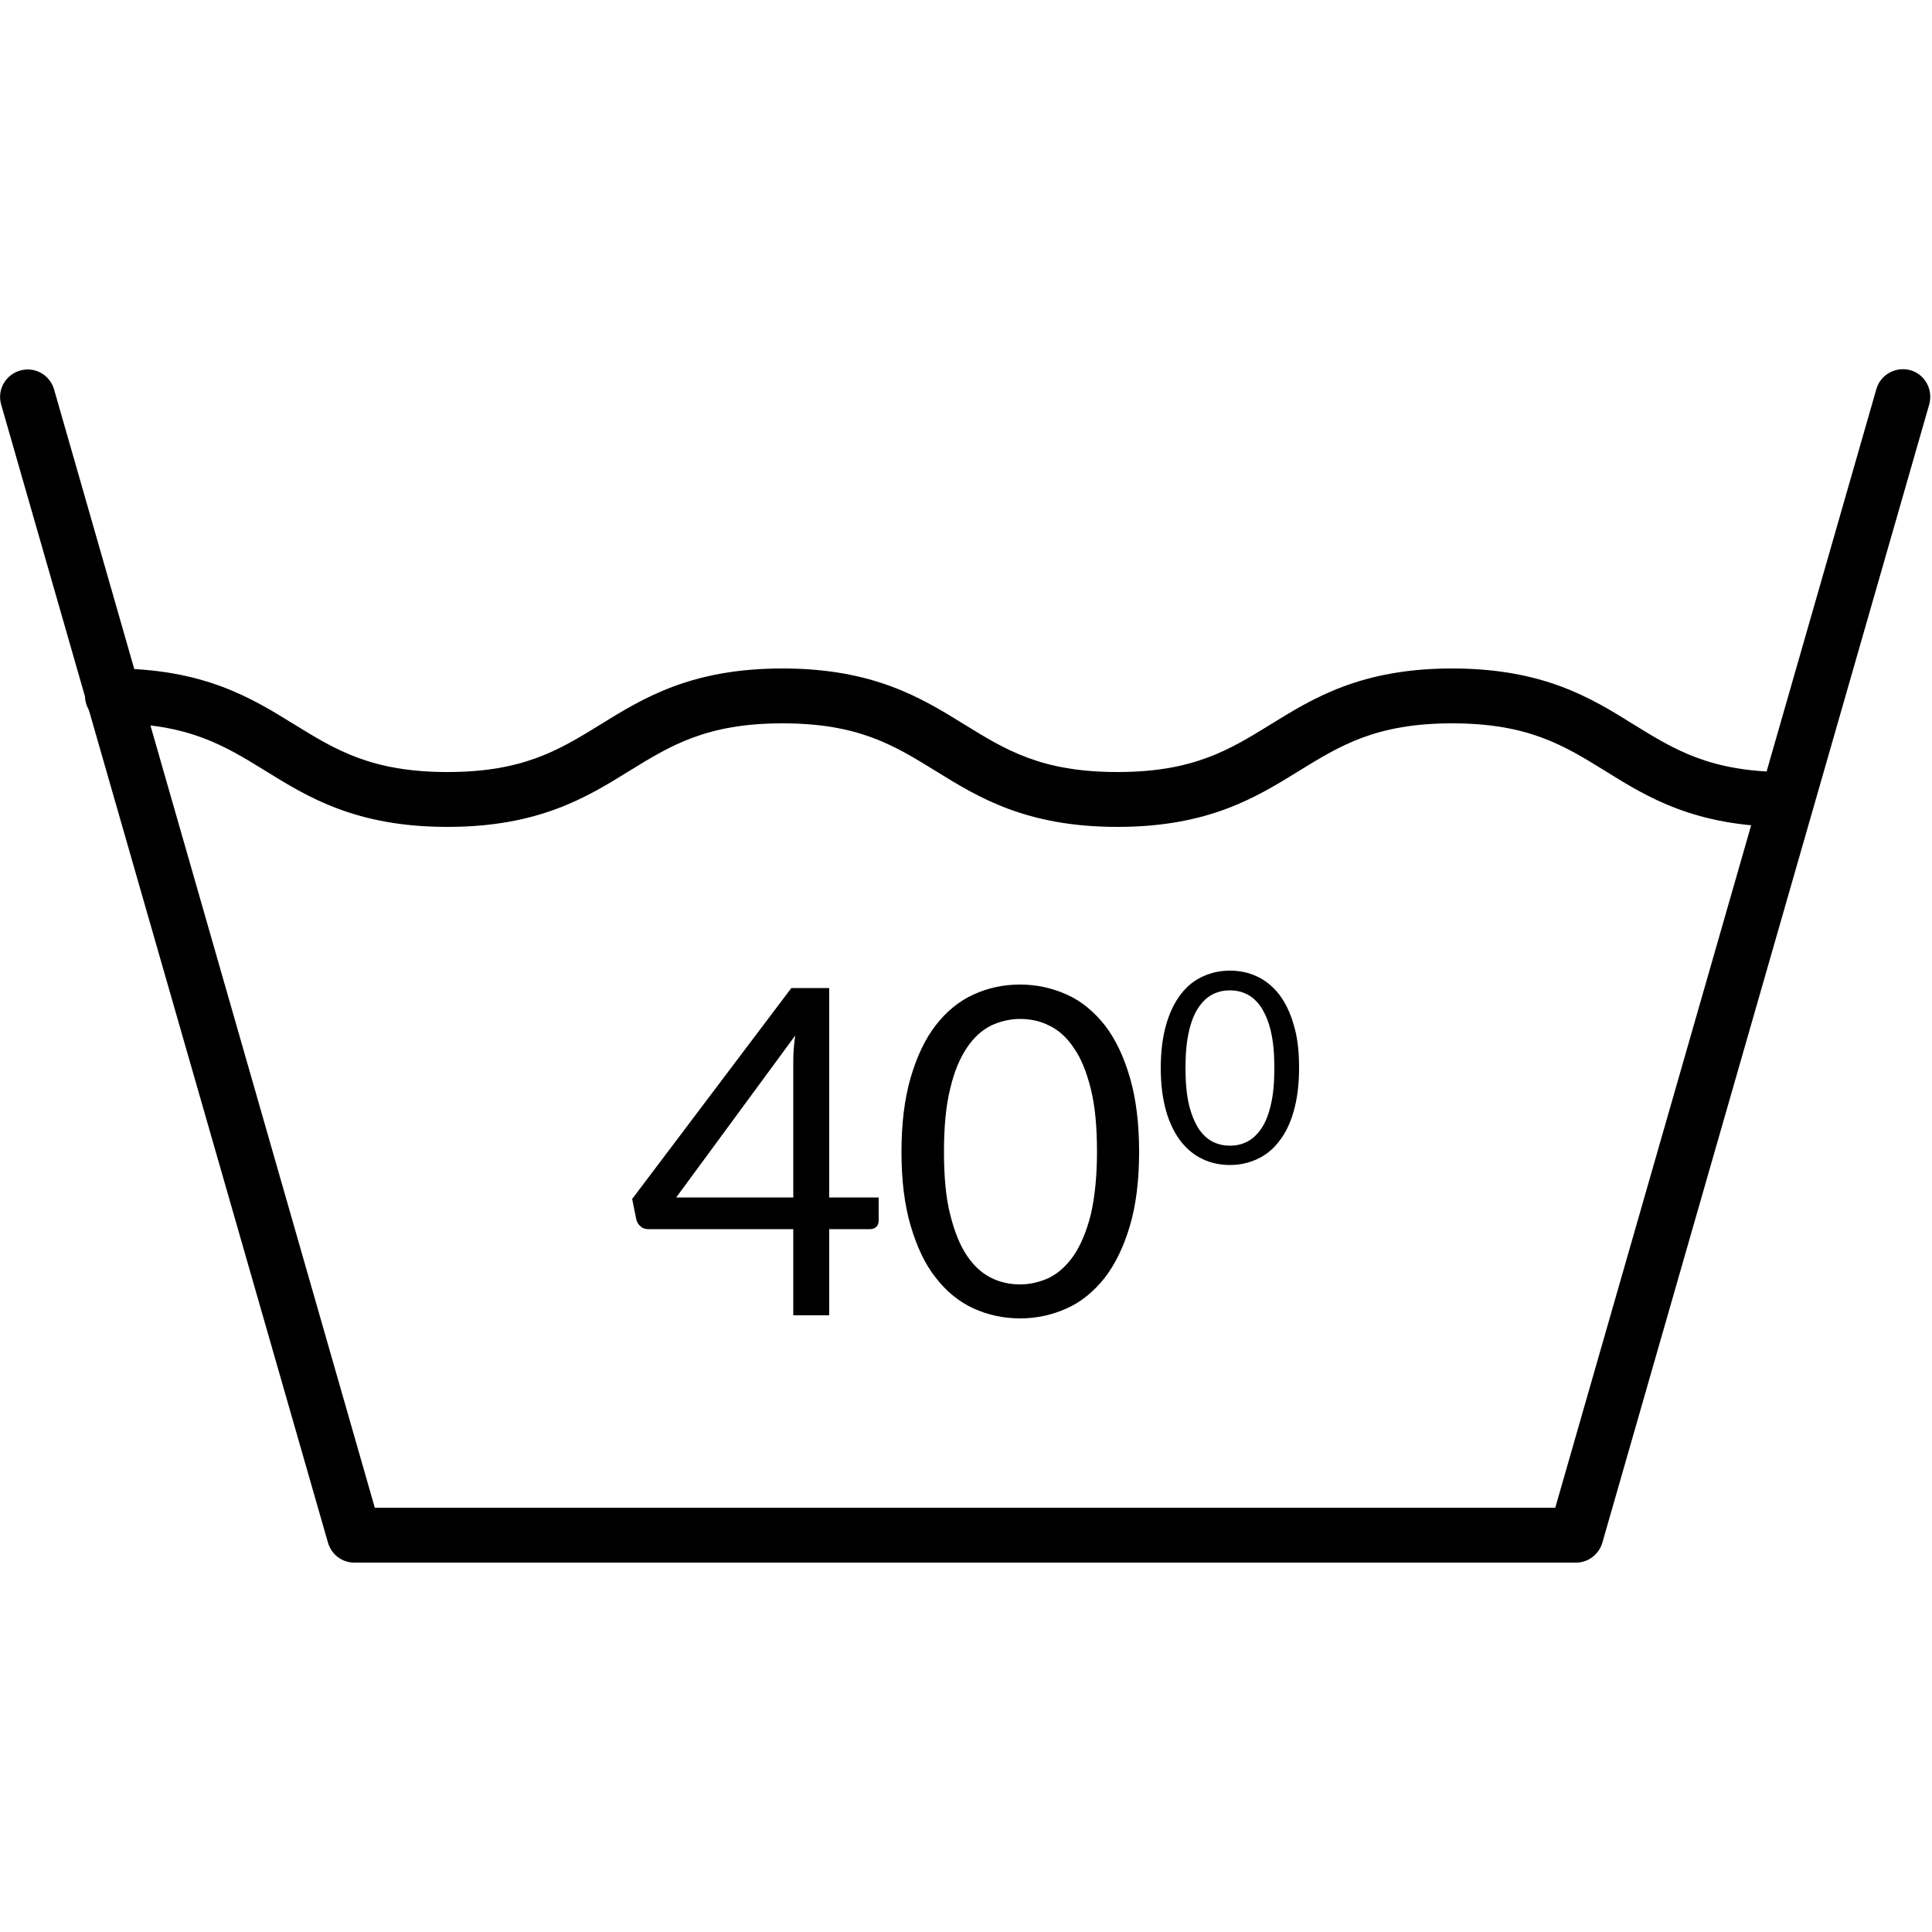
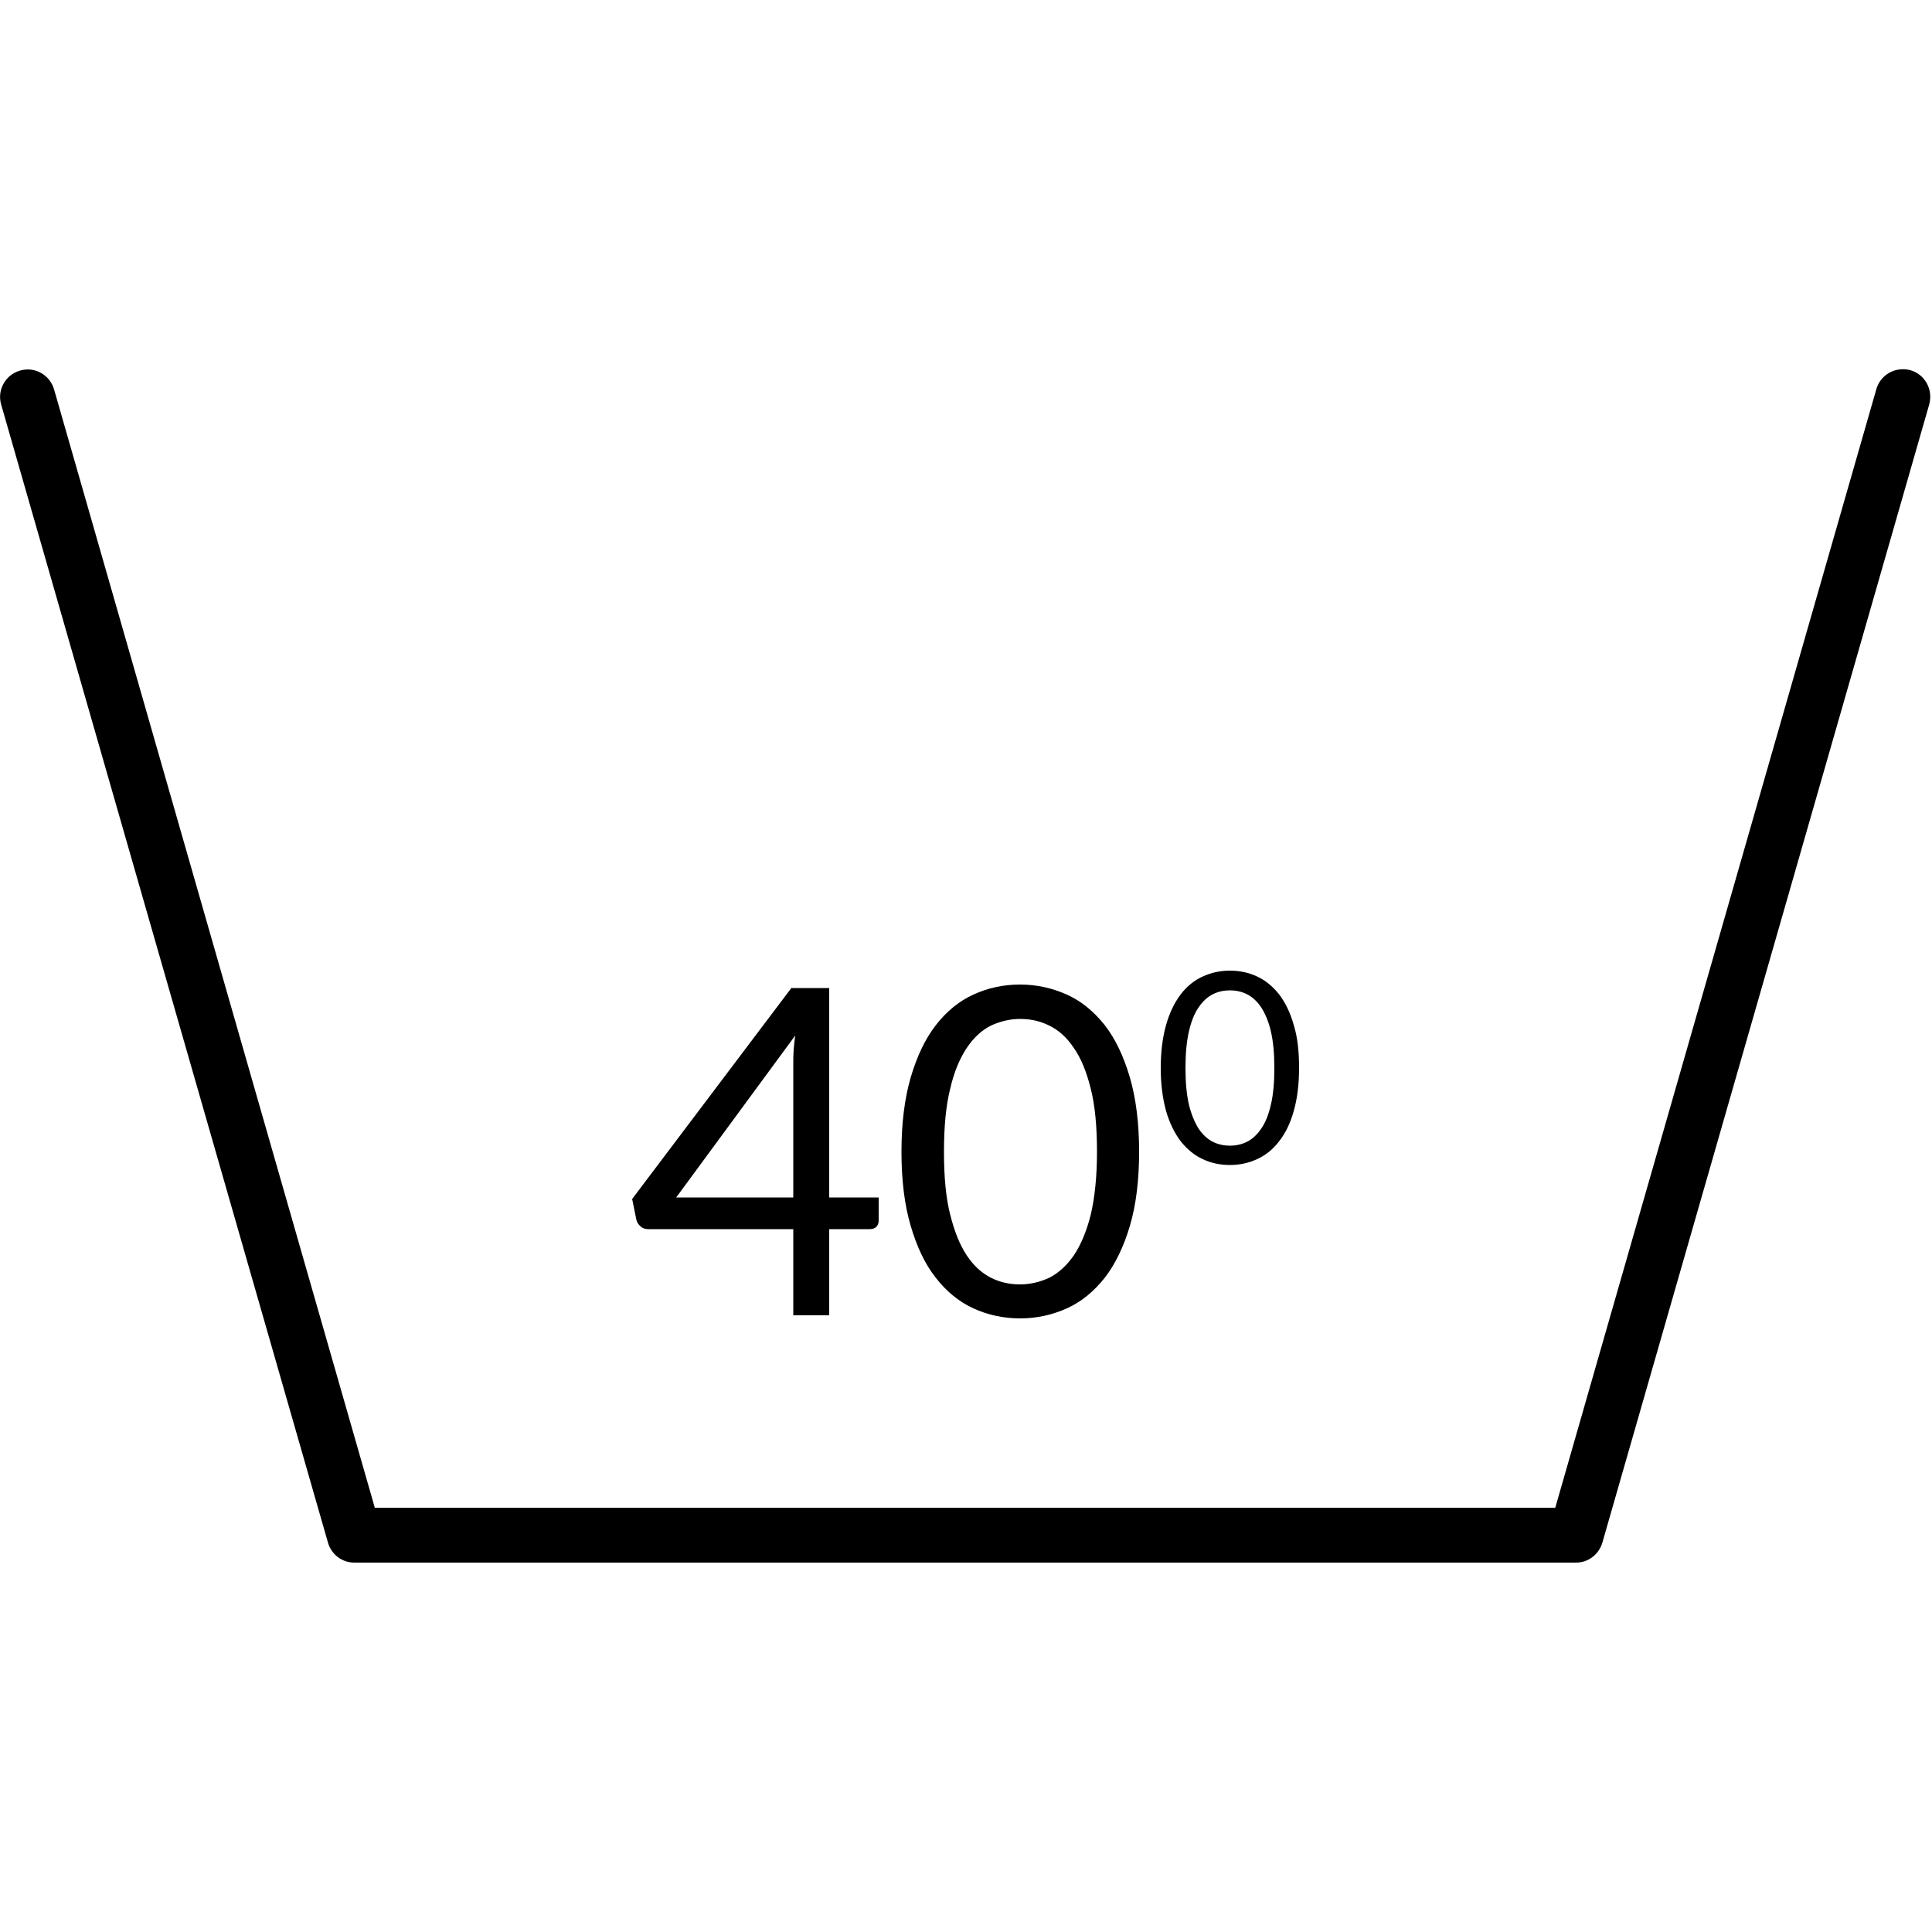
<svg xmlns="http://www.w3.org/2000/svg" version="1.1" id="Ebene_1" x="0px" y="0px" viewBox="0 0 50 50" style="enable-background:new 0 0 50 50;" xml:space="preserve">
  <g>
    <g>
      <g>
        <path d="M40.79,40.44H9.17c-0.32,0-0.59-0.21-0.68-0.51L0.03,10.47c-0.11-0.38,0.11-0.77,0.49-0.88     c0.38-0.11,0.77,0.11,0.88,0.49L9.7,39.02h30.55l8.31-28.95c0.11-0.38,0.5-0.59,0.88-0.49c0.38,0.11,0.59,0.5,0.49,0.88     l-8.46,29.46C41.38,40.23,41.1,40.44,40.79,40.44z" />
      </g>
      <g>
-         <path d="M46.24,21.4c-2.37,0-3.61-0.77-4.7-1.45c-1.07-0.66-1.99-1.23-3.96-1.23c-1.96,0-2.89,0.57-3.96,1.23     c-1.1,0.68-2.34,1.45-4.7,1.45c-2.37,0-3.61-0.77-4.71-1.45c-1.07-0.66-1.99-1.23-3.96-1.23c-1.96,0-2.89,0.57-3.96,1.23     c-1.1,0.68-2.34,1.45-4.71,1.45c-2.37,0-3.61-0.77-4.71-1.45c-1.07-0.66-2-1.23-3.96-1.23c-0.39,0-0.71-0.32-0.71-0.71     c0-0.39,0.32-0.71,0.71-0.71c2.37,0,3.61,0.77,4.71,1.45c1.07,0.66,2,1.23,3.96,1.23s2.89-0.57,3.96-1.23     c1.1-0.68,2.34-1.45,4.71-1.45c2.37,0,3.61,0.77,4.71,1.45c1.07,0.66,1.99,1.23,3.96,1.23c1.96,0,2.89-0.57,3.96-1.23     c1.1-0.68,2.34-1.45,4.7-1.45c2.37,0,3.61,0.77,4.7,1.45c1.07,0.66,1.99,1.23,3.96,1.23c0.39,0,0.71,0.32,0.71,0.71     C46.95,21.08,46.63,21.4,46.24,21.4z" />
-       </g>
+         </g>
    </g>
    <g>
      <path d="M21.46,30.99h1.28v0.6c0,0.06-0.02,0.12-0.06,0.16c-0.04,0.04-0.1,0.06-0.17,0.06h-1.05v2.23h-0.93v-2.23h-3.75    c-0.08,0-0.15-0.02-0.2-0.07c-0.06-0.05-0.09-0.1-0.11-0.17l-0.11-0.54l4.12-5.46h0.98V30.99z M20.53,27.5c0-0.1,0-0.21,0.01-0.33    c0.01-0.12,0.02-0.24,0.04-0.37l-3.08,4.19h3.03V27.5z" />
      <path d="M29.48,29.81c0,0.74-0.08,1.38-0.24,1.92c-0.16,0.54-0.38,0.99-0.65,1.34c-0.28,0.35-0.6,0.62-0.98,0.79    c-0.38,0.17-0.78,0.26-1.21,0.26c-0.43,0-0.84-0.09-1.21-0.26c-0.37-0.17-0.7-0.44-0.97-0.79c-0.28-0.35-0.49-0.8-0.65-1.34    c-0.16-0.54-0.24-1.18-0.24-1.92c0-0.74,0.08-1.38,0.24-1.93c0.16-0.54,0.37-0.99,0.65-1.35c0.28-0.36,0.6-0.62,0.97-0.79    c0.37-0.17,0.77-0.26,1.21-0.26c0.43,0,0.83,0.09,1.21,0.26c0.38,0.17,0.7,0.44,0.98,0.79c0.28,0.36,0.49,0.81,0.65,1.35    C29.4,28.43,29.48,29.07,29.48,29.81z M28.39,29.81c0-0.65-0.05-1.19-0.16-1.63c-0.11-0.44-0.25-0.79-0.44-1.06    c-0.18-0.27-0.39-0.46-0.64-0.58c-0.24-0.12-0.49-0.17-0.75-0.17c-0.26,0-0.51,0.06-0.75,0.17c-0.24,0.12-0.45,0.31-0.63,0.58    c-0.18,0.27-0.33,0.62-0.43,1.06c-0.11,0.44-0.16,0.98-0.16,1.63c0,0.65,0.05,1.19,0.16,1.62c0.11,0.44,0.25,0.79,0.43,1.06    c0.18,0.27,0.39,0.46,0.63,0.58c0.24,0.12,0.49,0.17,0.75,0.17c0.26,0,0.51-0.06,0.75-0.17c0.24-0.12,0.45-0.31,0.64-0.58    c0.18-0.27,0.33-0.62,0.44-1.06C28.33,31,28.39,30.46,28.39,29.81z" />
      <path d="M33.62,27.64c0,0.43-0.05,0.81-0.14,1.12c-0.09,0.32-0.22,0.58-0.38,0.78c-0.16,0.21-0.35,0.36-0.57,0.46    c-0.22,0.1-0.45,0.15-0.7,0.15c-0.25,0-0.49-0.05-0.7-0.15c-0.22-0.1-0.41-0.26-0.57-0.46c-0.16-0.21-0.29-0.47-0.38-0.78    c-0.09-0.32-0.14-0.69-0.14-1.12c0-0.43,0.05-0.81,0.14-1.12c0.09-0.32,0.22-0.58,0.38-0.79c0.16-0.21,0.35-0.36,0.57-0.46    c0.22-0.1,0.45-0.15,0.7-0.15c0.25,0,0.49,0.05,0.7,0.15c0.22,0.1,0.41,0.26,0.57,0.46c0.16,0.21,0.29,0.47,0.38,0.79    C33.58,26.84,33.62,27.21,33.62,27.64z M32.98,27.64c0-0.38-0.03-0.69-0.09-0.95c-0.06-0.26-0.15-0.46-0.25-0.62    c-0.11-0.16-0.23-0.27-0.37-0.34c-0.14-0.07-0.29-0.1-0.44-0.1c-0.15,0-0.3,0.03-0.44,0.1c-0.14,0.07-0.26,0.18-0.37,0.34    c-0.11,0.16-0.19,0.36-0.25,0.62c-0.06,0.26-0.09,0.57-0.09,0.95c0,0.38,0.03,0.69,0.09,0.95c0.06,0.25,0.15,0.46,0.25,0.62    c0.11,0.16,0.23,0.27,0.37,0.34c0.14,0.07,0.29,0.1,0.44,0.1c0.15,0,0.3-0.03,0.44-0.1c0.14-0.07,0.26-0.18,0.37-0.34    c0.11-0.16,0.19-0.36,0.25-0.62C32.95,28.34,32.98,28.02,32.98,27.64z" />
    </g>
  </g>
</svg>